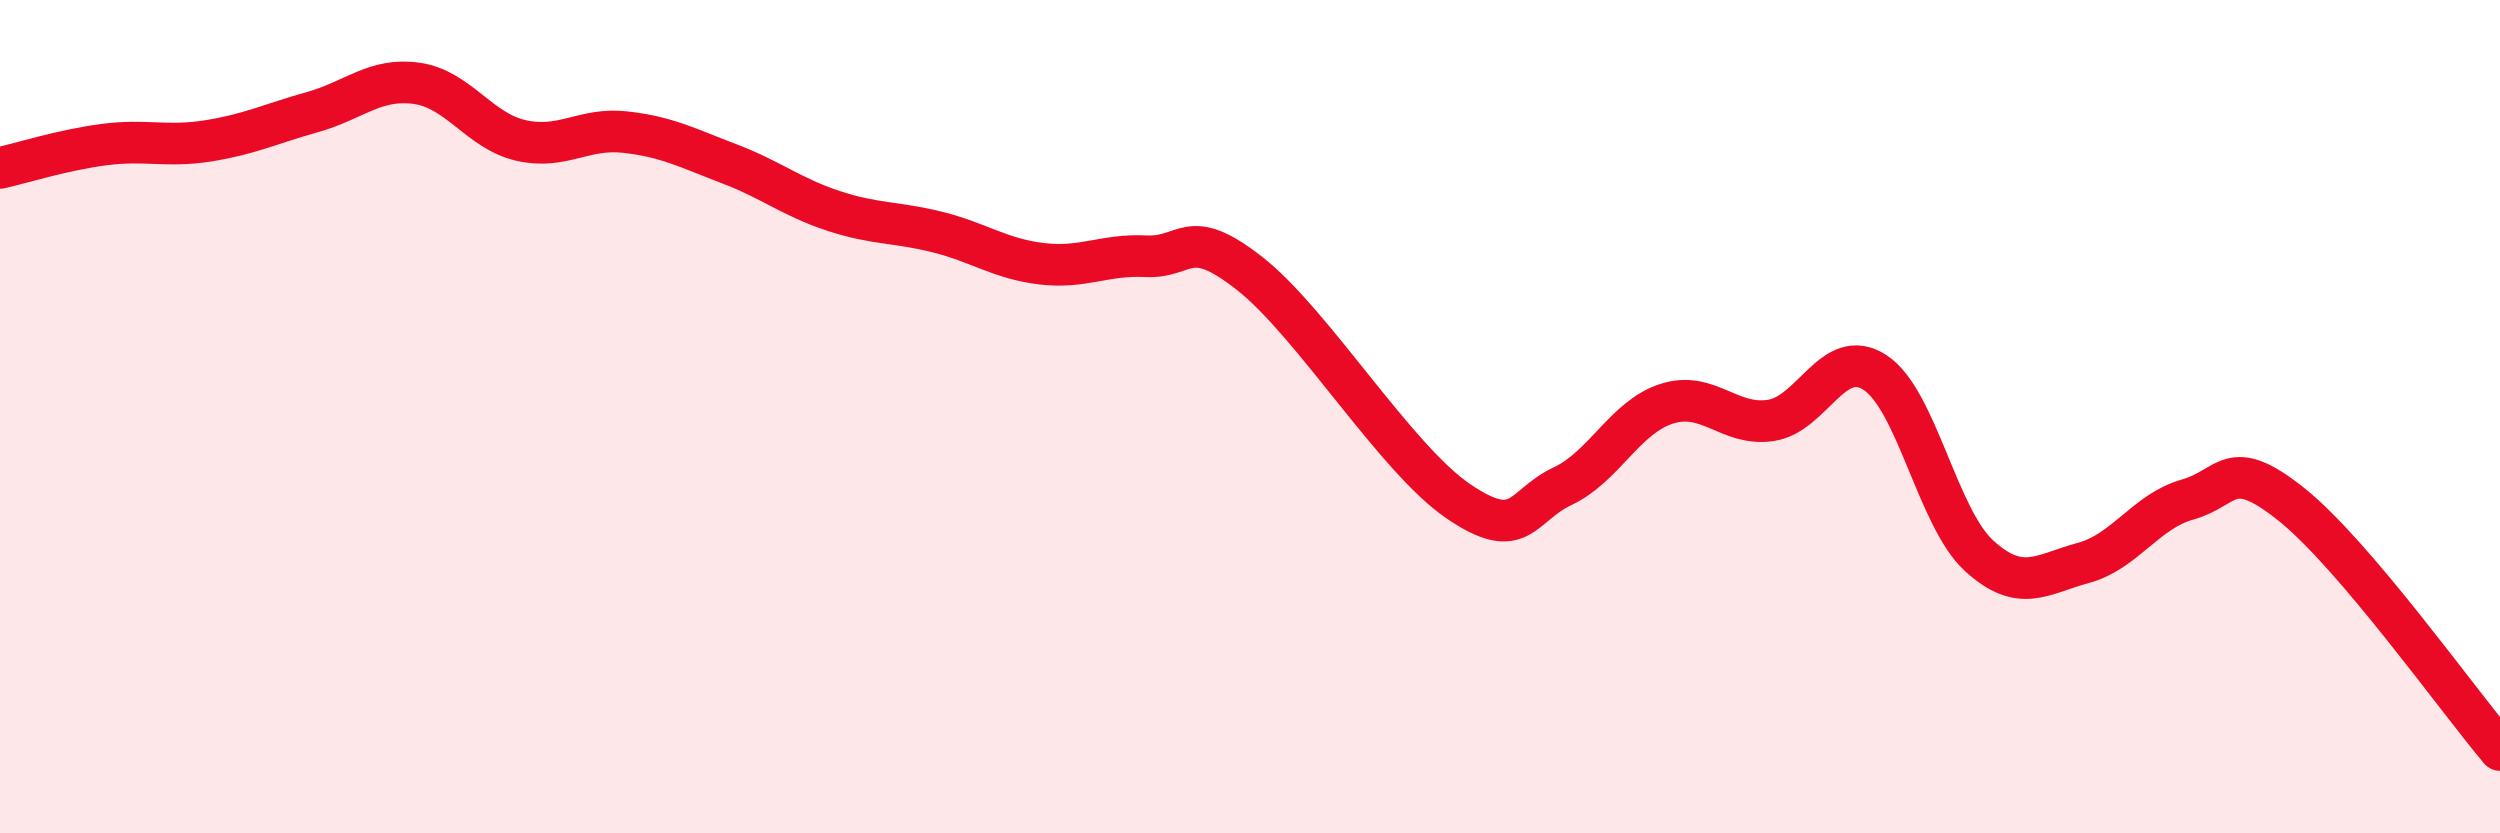
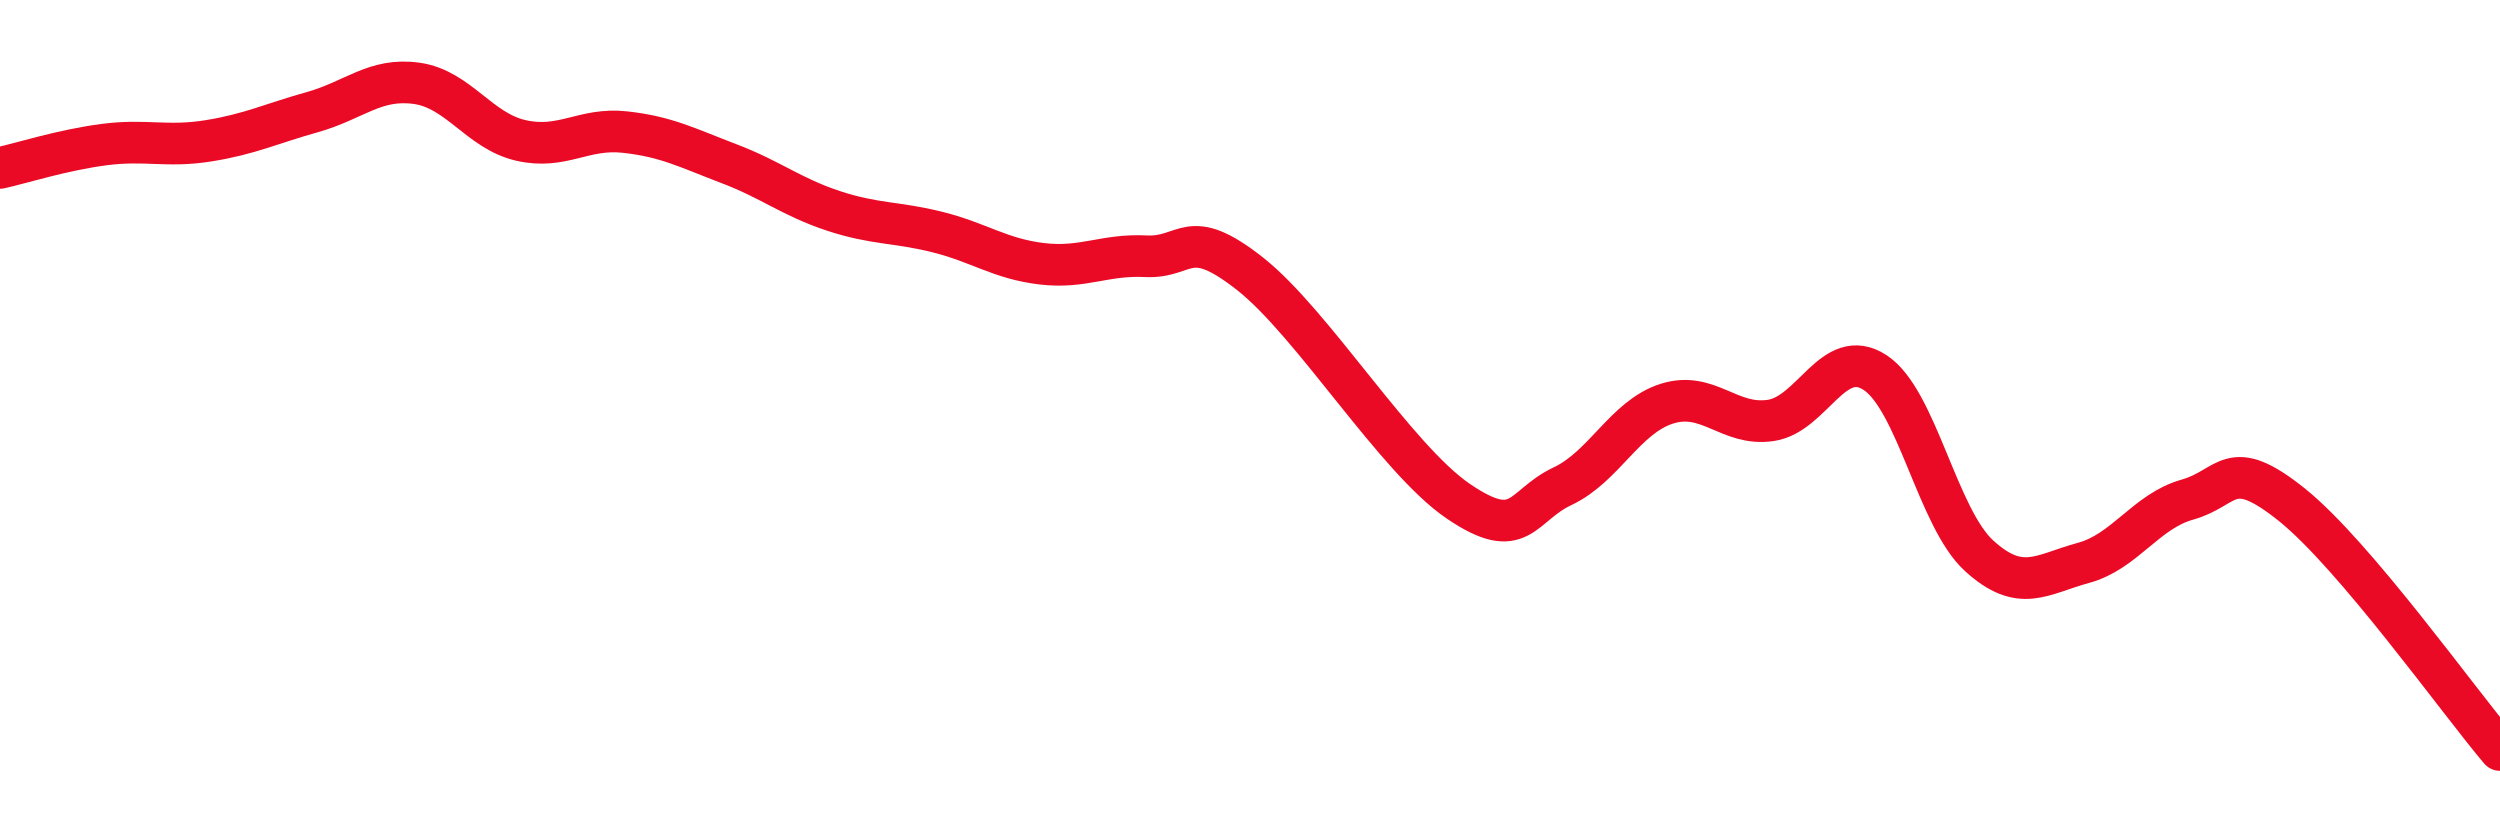
<svg xmlns="http://www.w3.org/2000/svg" width="60" height="20" viewBox="0 0 60 20">
-   <path d="M 0,4.03 C 0.5,3.92 1.5,3.6 2.5,3.47 C 3.5,3.34 4,3.54 5,3.38 C 6,3.22 6.5,2.97 7.5,2.69 C 8.5,2.41 9,1.86 10,2 C 11,2.14 11.5,3.14 12.5,3.37 C 13.5,3.6 14,3.06 15,3.17 C 16,3.28 16.5,3.55 17.5,3.93 C 18.5,4.31 19,4.73 20,5.06 C 21,5.39 21.5,5.32 22.5,5.57 C 23.5,5.82 24,6.21 25,6.33 C 26,6.45 26.5,6.1 27.5,6.15 C 28.5,6.2 28.5,5.39 30,6.57 C 31.5,7.75 33.5,11.01 35,12.03 C 36.5,13.05 36.5,12.14 37.5,11.67 C 38.5,11.2 39,10.01 40,9.69 C 41,9.37 41.5,10.24 42.5,10.09 C 43.5,9.94 44,8.29 45,8.94 C 46,9.59 46.5,12.43 47.5,13.34 C 48.5,14.25 49,13.78 50,13.51 C 51,13.24 51.5,12.27 52.5,11.99 C 53.5,11.71 53.5,10.91 55,12.11 C 56.5,13.31 59,16.82 60,18L60 20L0 20Z" fill="#EB0A25" opacity="0.1" stroke-linecap="round" stroke-linejoin="round" />
  <path d="M 0,4.03 C 0.5,3.92 1.5,3.6 2.5,3.47 C 3.5,3.34 4,3.54 5,3.38 C 6,3.22 6.5,2.97 7.5,2.69 C 8.5,2.41 9,1.86 10,2 C 11,2.14 11.5,3.14 12.5,3.37 C 13.5,3.6 14,3.06 15,3.17 C 16,3.28 16.5,3.55 17.5,3.93 C 18.5,4.31 19,4.73 20,5.06 C 21,5.39 21.5,5.32 22.5,5.57 C 23.5,5.82 24,6.21 25,6.33 C 26,6.45 26.5,6.1 27.5,6.15 C 28.5,6.2 28.5,5.39 30,6.57 C 31.5,7.75 33.5,11.01 35,12.03 C 36.5,13.05 36.5,12.14 37.5,11.67 C 38.5,11.2 39,10.01 40,9.69 C 41,9.37 41.5,10.24 42.5,10.09 C 43.5,9.94 44,8.29 45,8.94 C 46,9.59 46.5,12.43 47.5,13.34 C 48.5,14.25 49,13.78 50,13.51 C 51,13.24 51.5,12.27 52.5,11.99 C 53.5,11.71 53.5,10.91 55,12.11 C 56.5,13.31 59,16.82 60,18" stroke="#EB0A25" stroke-width="1" fill="none" stroke-linecap="round" stroke-linejoin="round" />
</svg>